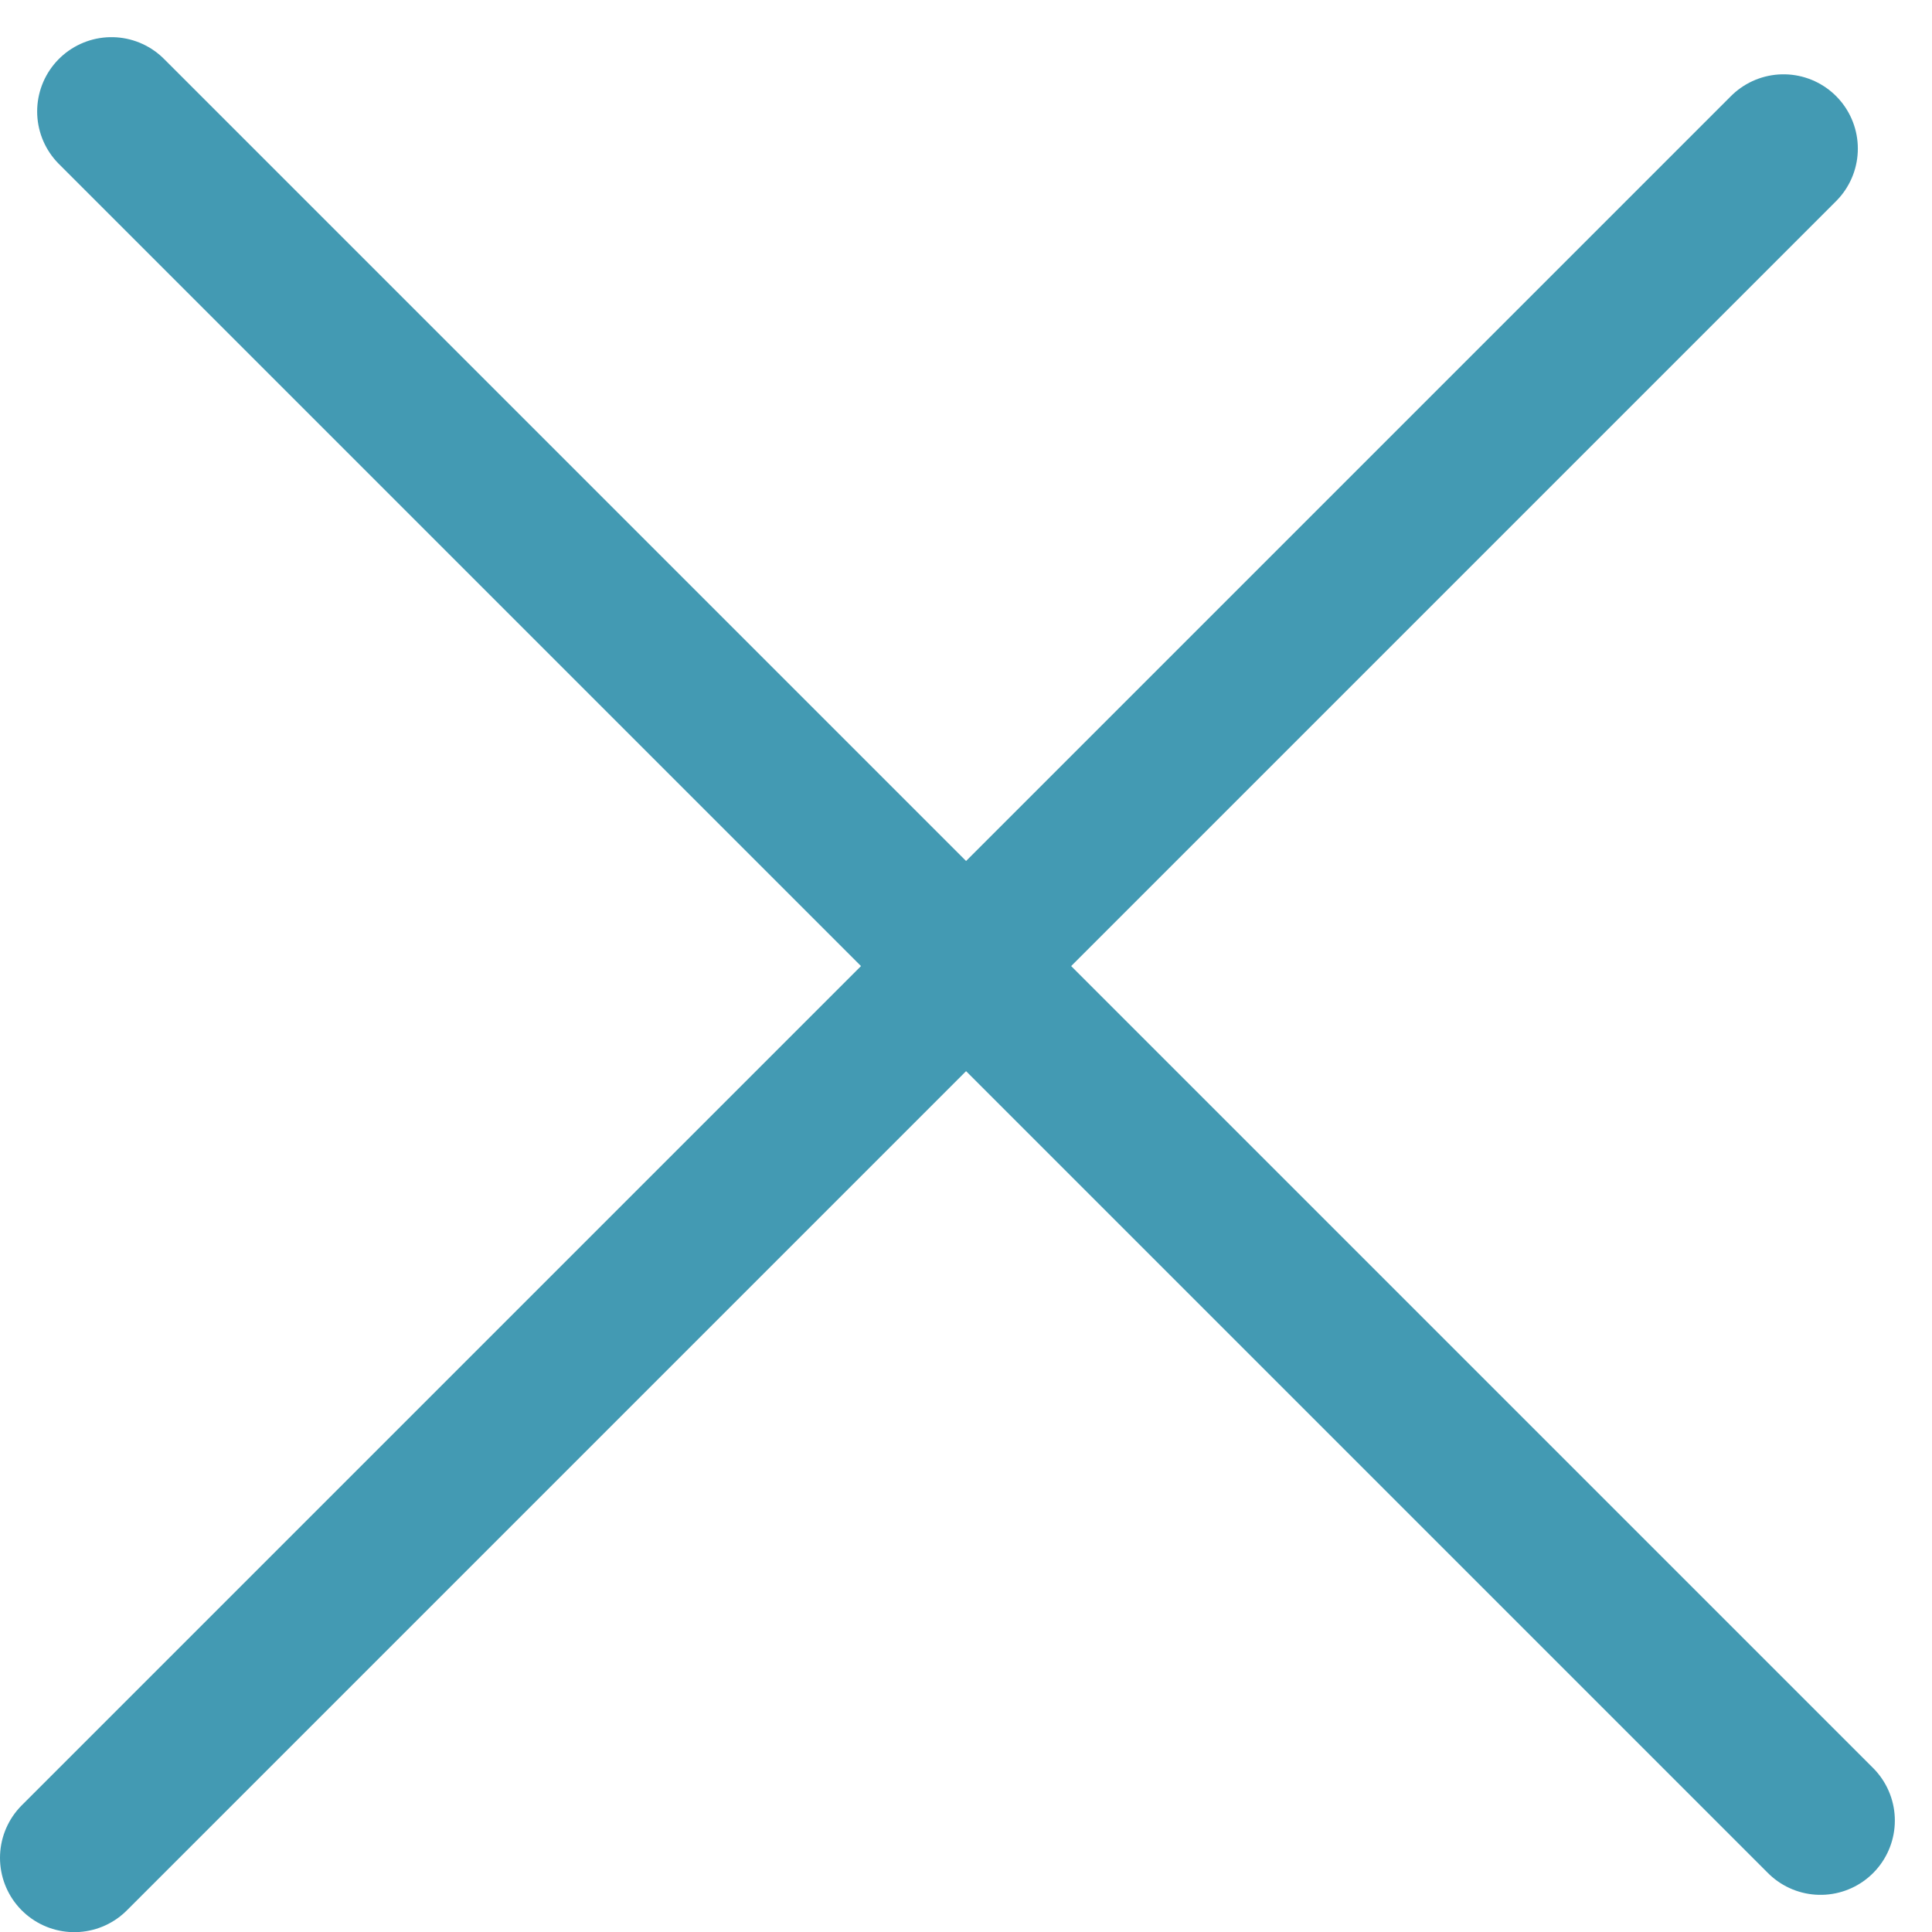
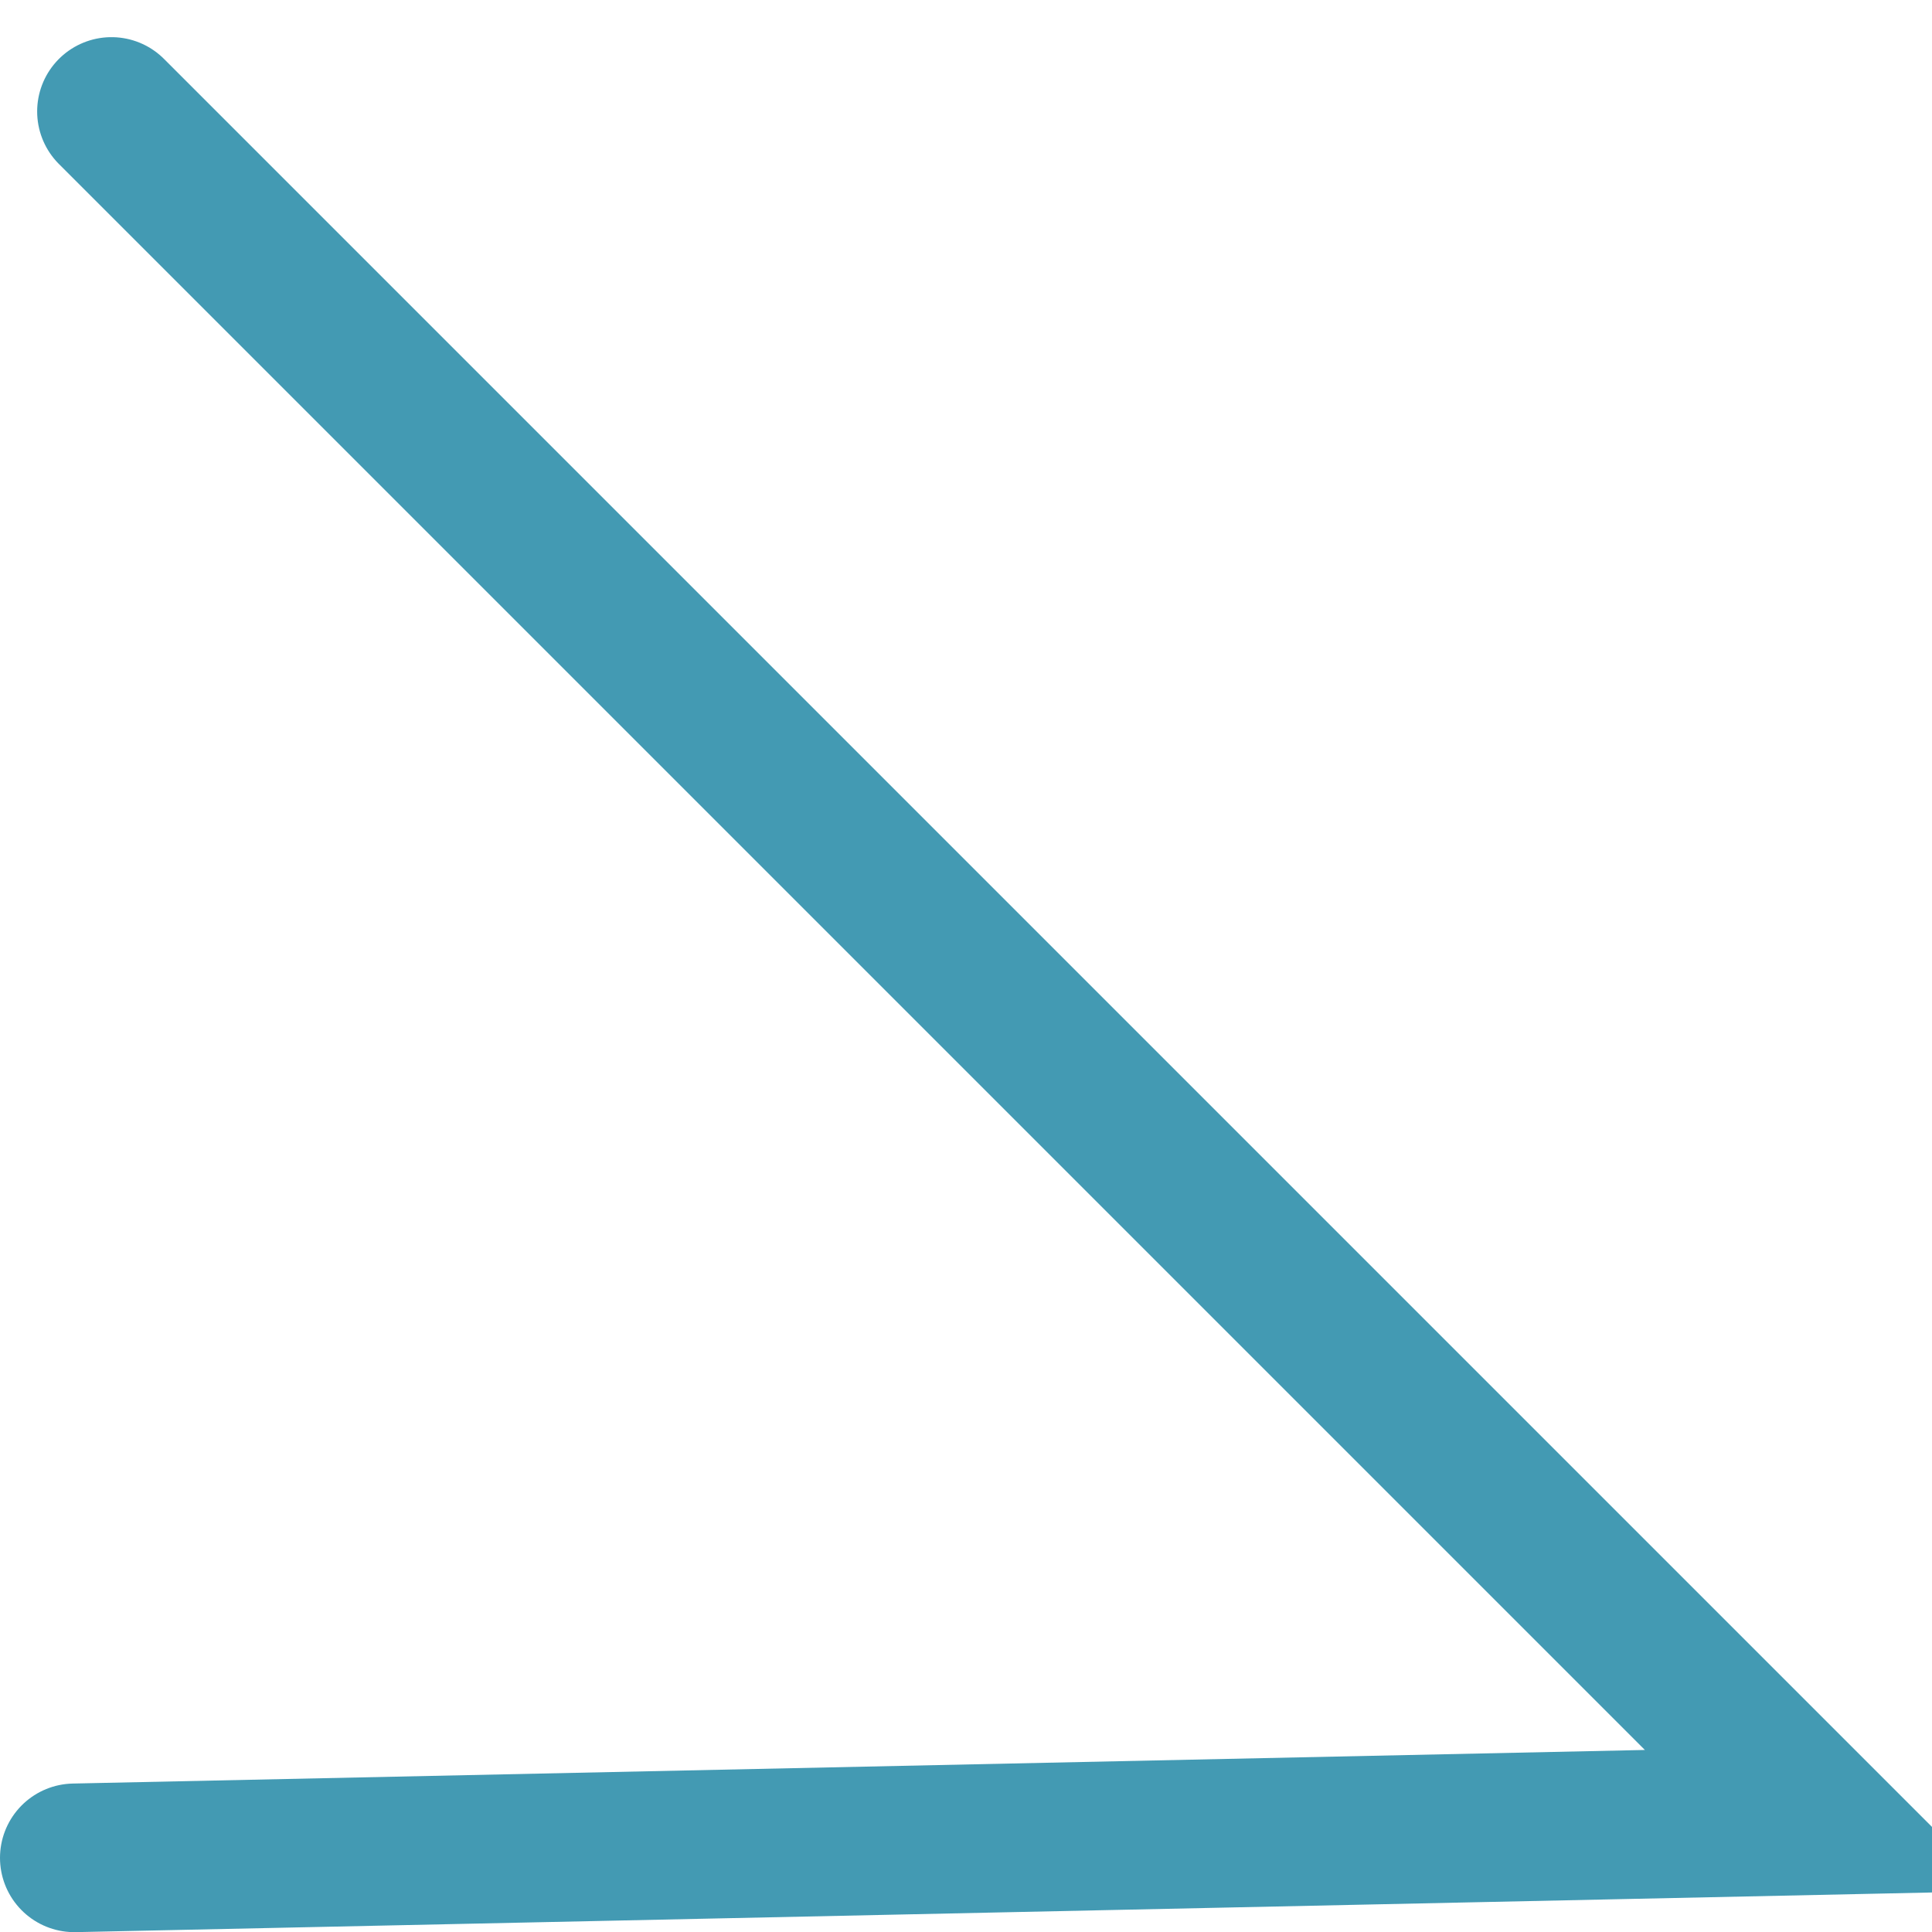
<svg xmlns="http://www.w3.org/2000/svg" width="26" height="26" viewBox="0 0 26 26">
  <g fill="none" fill-rule="evenodd" stroke="#439AB3" stroke-linecap="round" stroke-width="2">
-     <path d="M1.5 1.5l23 23M24.002 2L1 25.002" />
+     <path d="M1.5 1.5l23 23L1 25.002" />
  </g>
</svg>